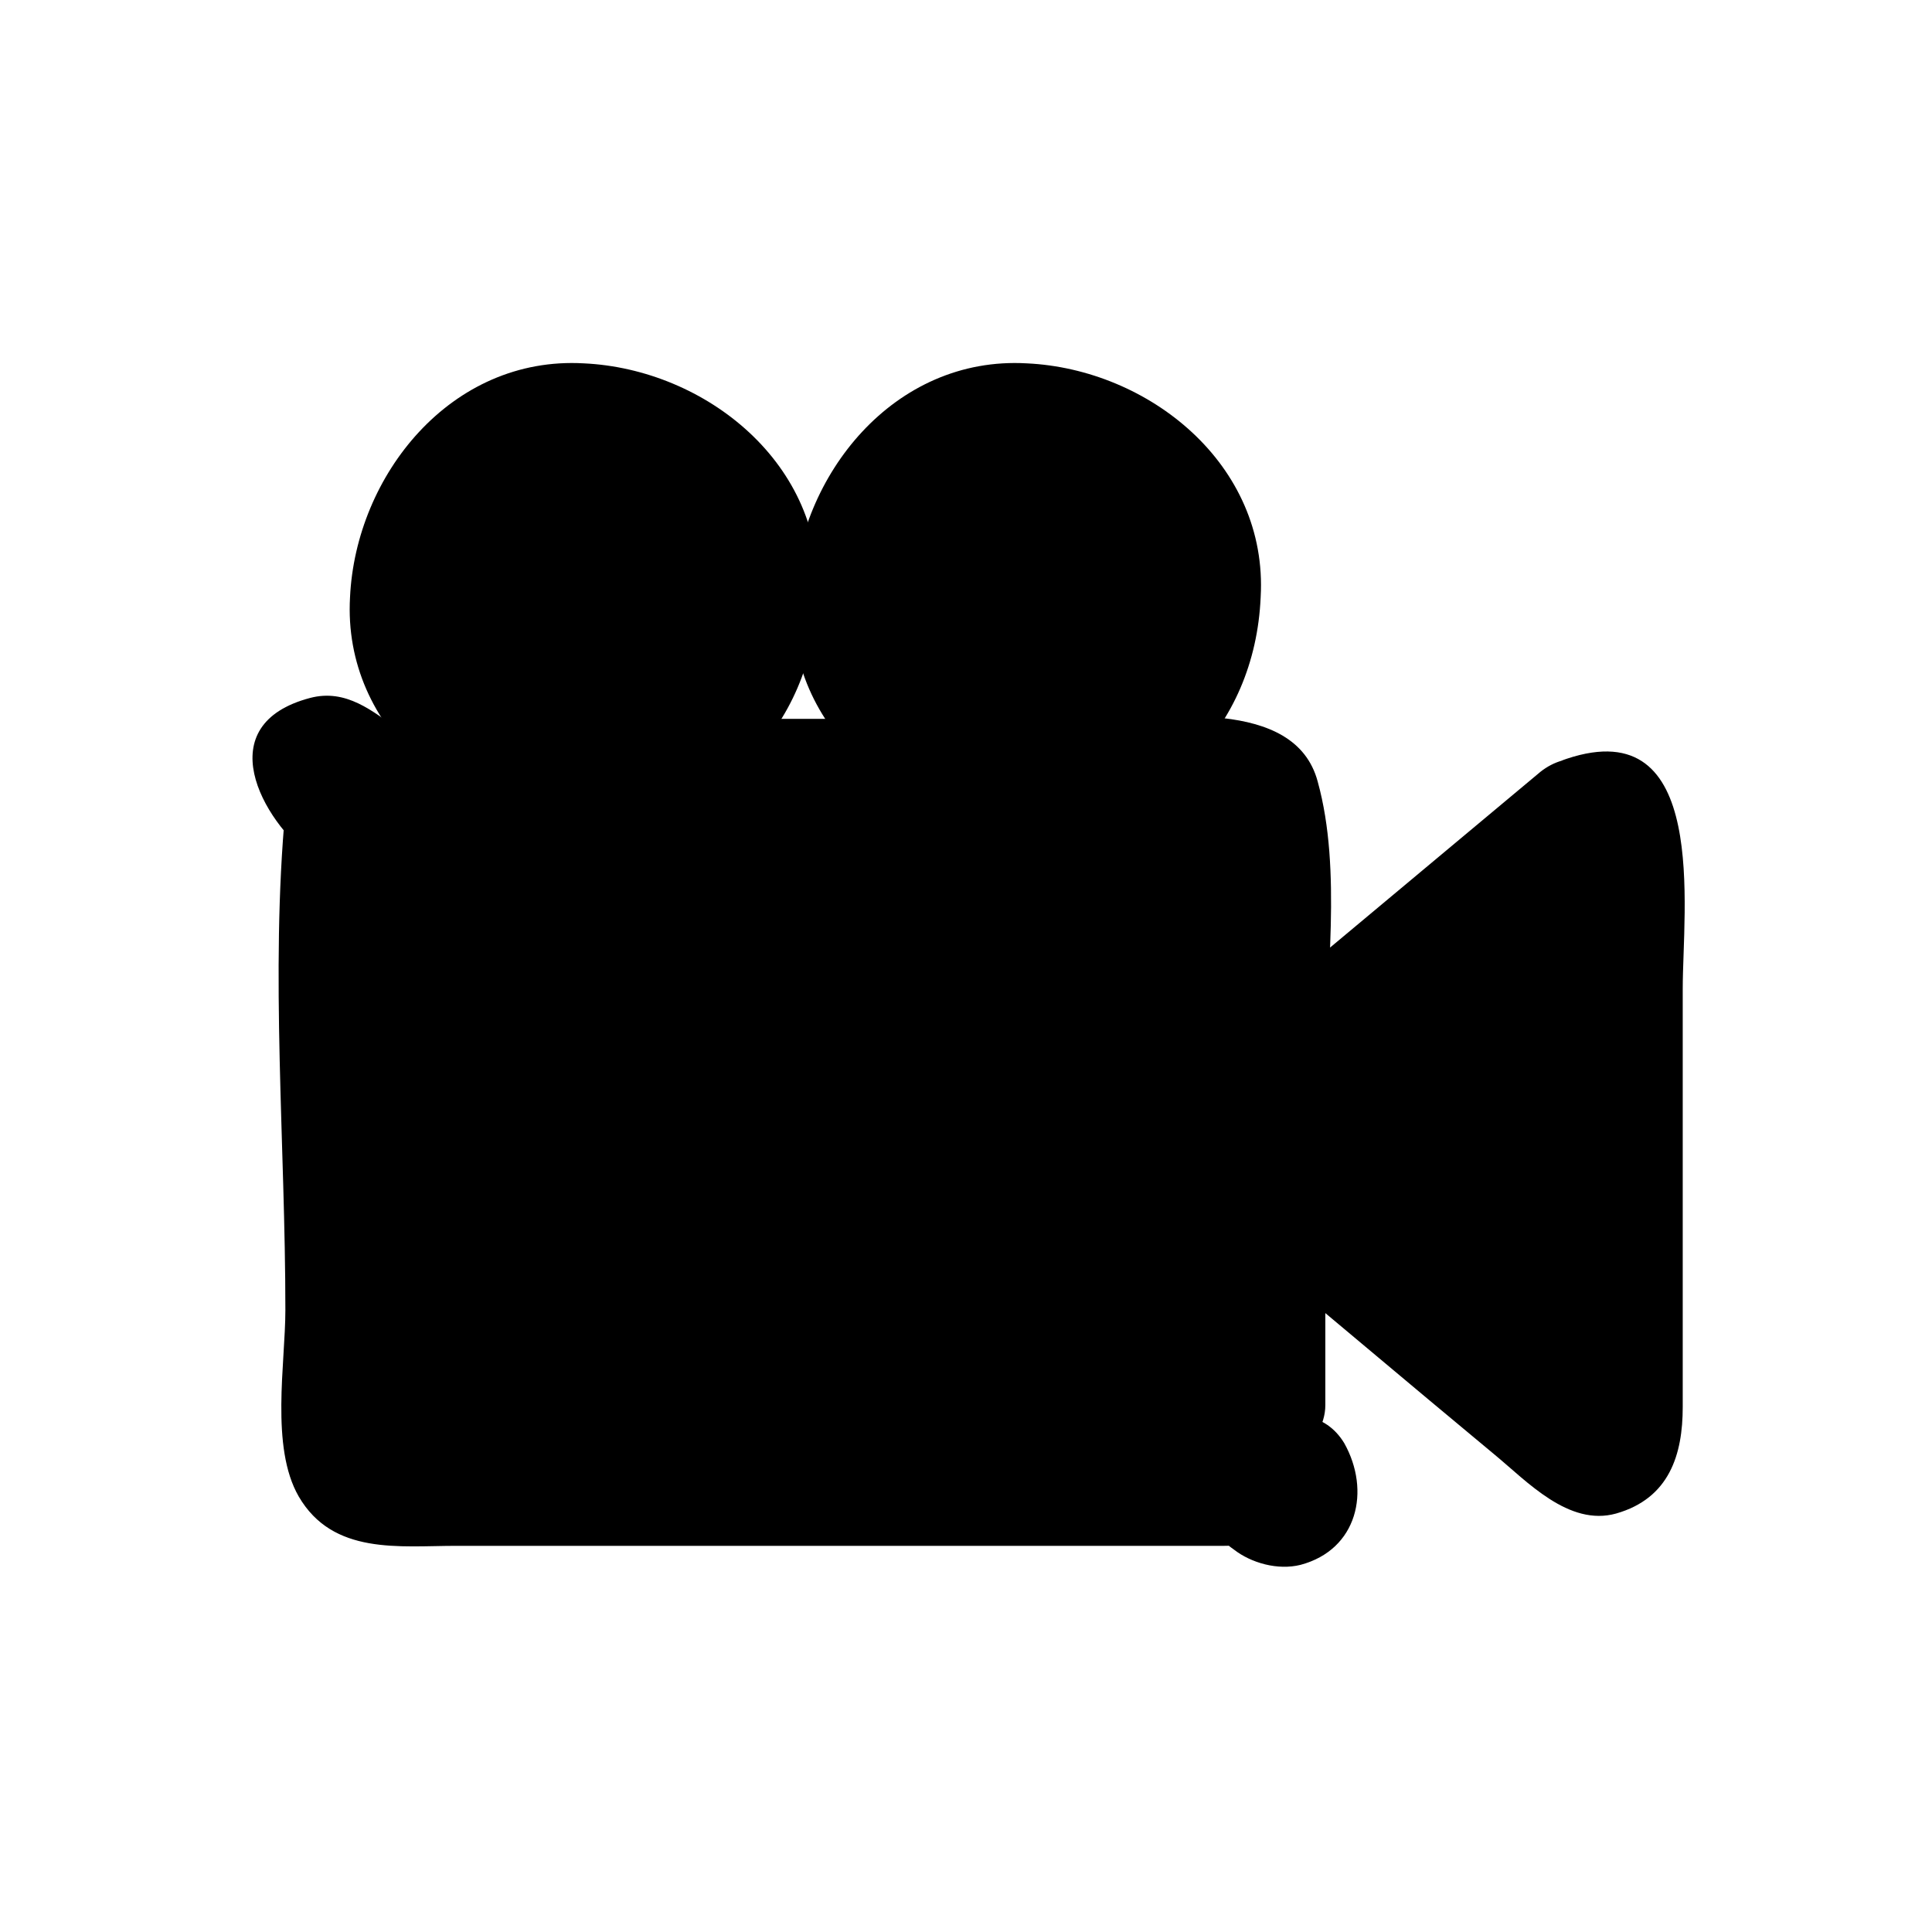
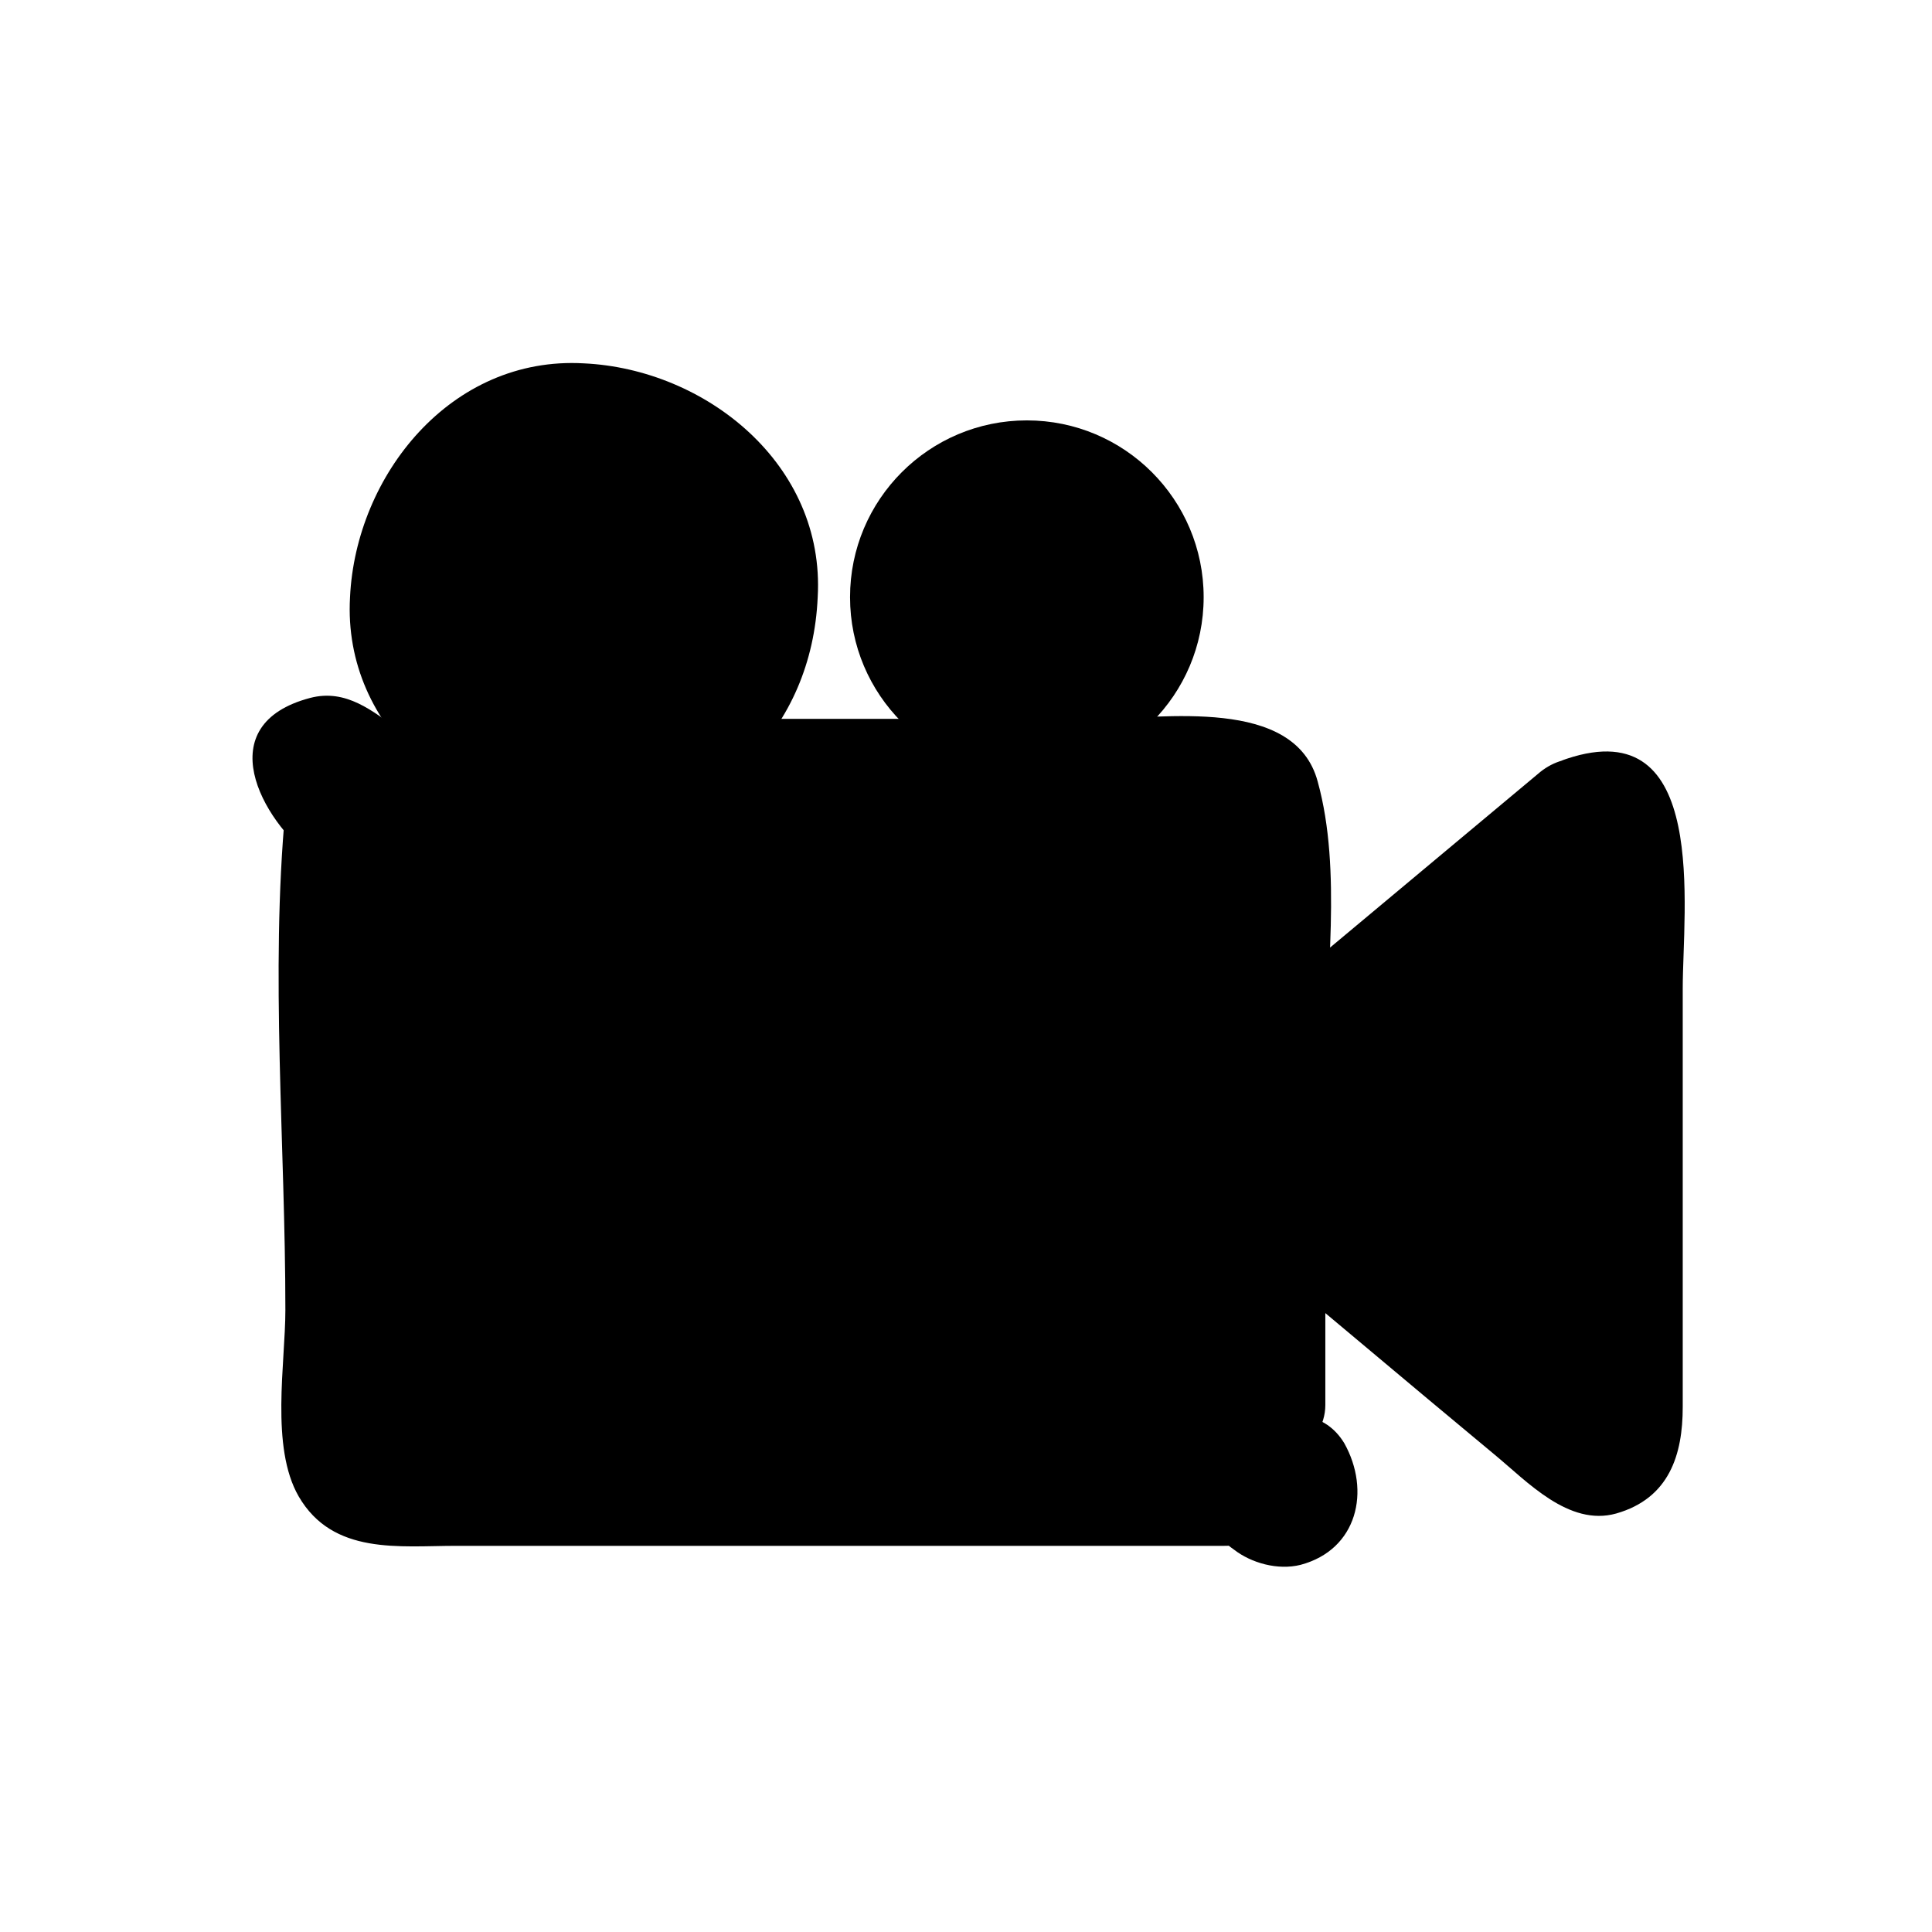
<svg xmlns="http://www.w3.org/2000/svg" fill="#000000" width="800px" height="800px" version="1.1" viewBox="144 144 512 512">
  <g>
    <path d="m487.16 535.02-252.91-190.44c-2.519-2.016-5.543-1.512-7.559 1.008-2.016 2.519-1.512 6.047 1.008 7.559l7.559 5.543v2.016 166.26c0 6.551 5.039 11.586 11.586 11.586h222.68c1.512 0 3.023-0.504 4.031-1.008l7.559 5.543c2.519 2.016 6.047 1.512 7.559-1.008 1.508-2.016 1.004-5.543-1.516-7.055z" />
    <path d="m494.71 521.92c-54.41-41.312-109.33-82.121-163.74-123.43-27.207-20.152-54.41-40.809-81.113-60.961-7.055-5.039-14.105-11.082-23.68-8.566-26.703 7.055-13.098 32.242 1.008 42.824-2.519-4.535-5.039-8.566-7.559-13.098-4.031 43.328 0 88.672 0 132.5 0 14.105-4.031 36.273 3.527 49.375 9.07 15.617 26.703 13.098 41.816 13.098h160.21 43.328c11.586 0-7.559-6.047 2.519 1.008 4.535 3.527 11.586 5.543 17.633 4.031 15.113-4.031 18.641-19.648 11.586-32.242-10.078-16.625-36.273-1.512-26.199 15.113 4.031-4.535 8.062-9.07 12.09-13.602-2.016-1.512-3.527-3.023-5.543-4.031-3.023-2.519-8.062-2.016-11.586-1.512-1.512 0.504-3.527 0.504-5.543 0.504h-38.289-118.39-44.84-12.594c-6.551 0 0 4.031 0 2.016v-96.227-50.883c0-7.559 2.016-20.152-2.016-26.703-2.016-3.023-4.535-5.039-7.559-7.055-7.559-5.543-20.152 8.566-13.602 13.602 1.512 1.008 3.023 2.519 4.535 3.527 9.07 6.551 17.633 13.098 26.703 20.152 60.457 45.344 120.91 90.688 181.37 136.03 13.602 10.078 26.703 20.152 40.305 30.23 16.125 12.09 31.238-14.109 15.621-25.695z" />
    <path d="m562.73 359.7-82.625 68.516v-67.508c0-6.551-5.039-11.586-11.586-11.586l-210.09-0.004 221.68 166.76v-55.922l82.625 69.023c4.535 4.031 11.586 0.504 11.586-5.543v-158.2c0.504-6.547-6.551-9.57-11.586-5.539z" />
    <path d="m552.15 348.61c-27.711 23.176-54.914 45.848-82.625 69.023 8.566 3.527 17.129 7.055 25.695 10.578 0-24.688 4.535-53.402-2.016-77.082-6.047-22.672-41.312-16.625-58.441-16.625h-176.33c-16.121 0-19.145 19.648-7.559 28.215 74.059 55.418 147.62 111.34 221.68 166.76 9.574 7.055 22.672-2.519 22.672-13.098v-56.426c-8.566 3.527-17.129 7.055-25.695 10.578 23.68 19.648 46.855 39.297 70.535 58.945 8.566 7.055 19.648 19.145 32.242 15.617 14.105-4.031 17.633-15.617 17.633-28.215v-110.84c0-21.16 7.055-73.555-30.73-60.961-18.641 6.047-10.578 35.266 8.062 29.223-7.559 2.519-7.559-15.617-7.559-4.031v13.098 41.816 87.16 10.078c0 7.055 18.137 0 12.09-5.039-9.07-7.559-17.633-14.609-26.703-22.168-18.137-15.113-36.273-30.23-54.41-45.344-9.574-8.062-25.695-3.527-25.695 10.578v56.426c7.559-4.535 15.113-8.566 22.672-13.098-74.059-55.418-147.62-111.34-221.68-166.76-2.519 9.574-5.039 18.641-7.559 28.215h151.14 58.945c-5.039 0-3.527-4.031-3.527 6.047v21.664 36.273c0 14.105 16.121 18.641 25.695 10.578 27.711-23.176 54.914-45.848 82.625-69.023 15.113-13.094-6.047-34.254-21.16-22.164z" />
    <path d="m345.59 302.26c0 25.879-20.977 46.855-46.852 46.855-25.879 0-46.855-20.977-46.855-46.855 0-25.875 20.977-46.852 46.855-46.852 25.875 0 46.852 20.977 46.852 46.852" />
-     <path d="m298.73 364.23c35.266-2.016 60.457-27.207 61.969-61.969 2.016-35.266-29.727-60.457-61.969-61.969-35.266-2.016-60.457 29.727-61.969 61.969-2.016 35.27 29.723 60.457 61.969 61.969 19.648 1.008 19.145-29.223 0-30.23-41.312-2.016-41.312-61.465 0-63.984 41.312-2.016 40.809 61.465 0 63.984-19.648 1.012-19.648 31.238 0 30.23z" />
+     <path d="m298.73 364.23c35.266-2.016 60.457-27.207 61.969-61.969 2.016-35.266-29.727-60.457-61.969-61.969-35.266-2.016-60.457 29.727-61.969 61.969-2.016 35.27 29.723 60.457 61.969 61.969 19.648 1.008 19.145-29.223 0-30.23-41.312-2.016-41.312-61.465 0-63.984 41.312-2.016 40.809 61.465 0 63.984-19.648 1.012-19.648 31.238 0 30.23" />
    <path d="m462.98 302.26c0 25.879-20.98 46.855-46.855 46.855-25.879 0-46.855-20.977-46.855-46.855 0-25.875 20.977-46.852 46.855-46.852 25.875 0 46.855 20.977 46.855 46.852" />
-     <path d="m416.12 364.23c35.266-2.016 60.457-27.207 61.969-61.969 2.016-35.266-29.727-60.457-61.969-61.969-35.266-2.016-60.457 29.727-61.969 61.969-2.016 35.27 29.723 60.457 61.969 61.969 19.648 1.008 19.145-29.223 0-30.23-41.312-2.016-41.312-61.465 0-63.984 41.312-2.016 40.809 61.465 0 63.984-19.145 1.012-19.145 31.238 0 30.23z" />
  </g>
</svg>